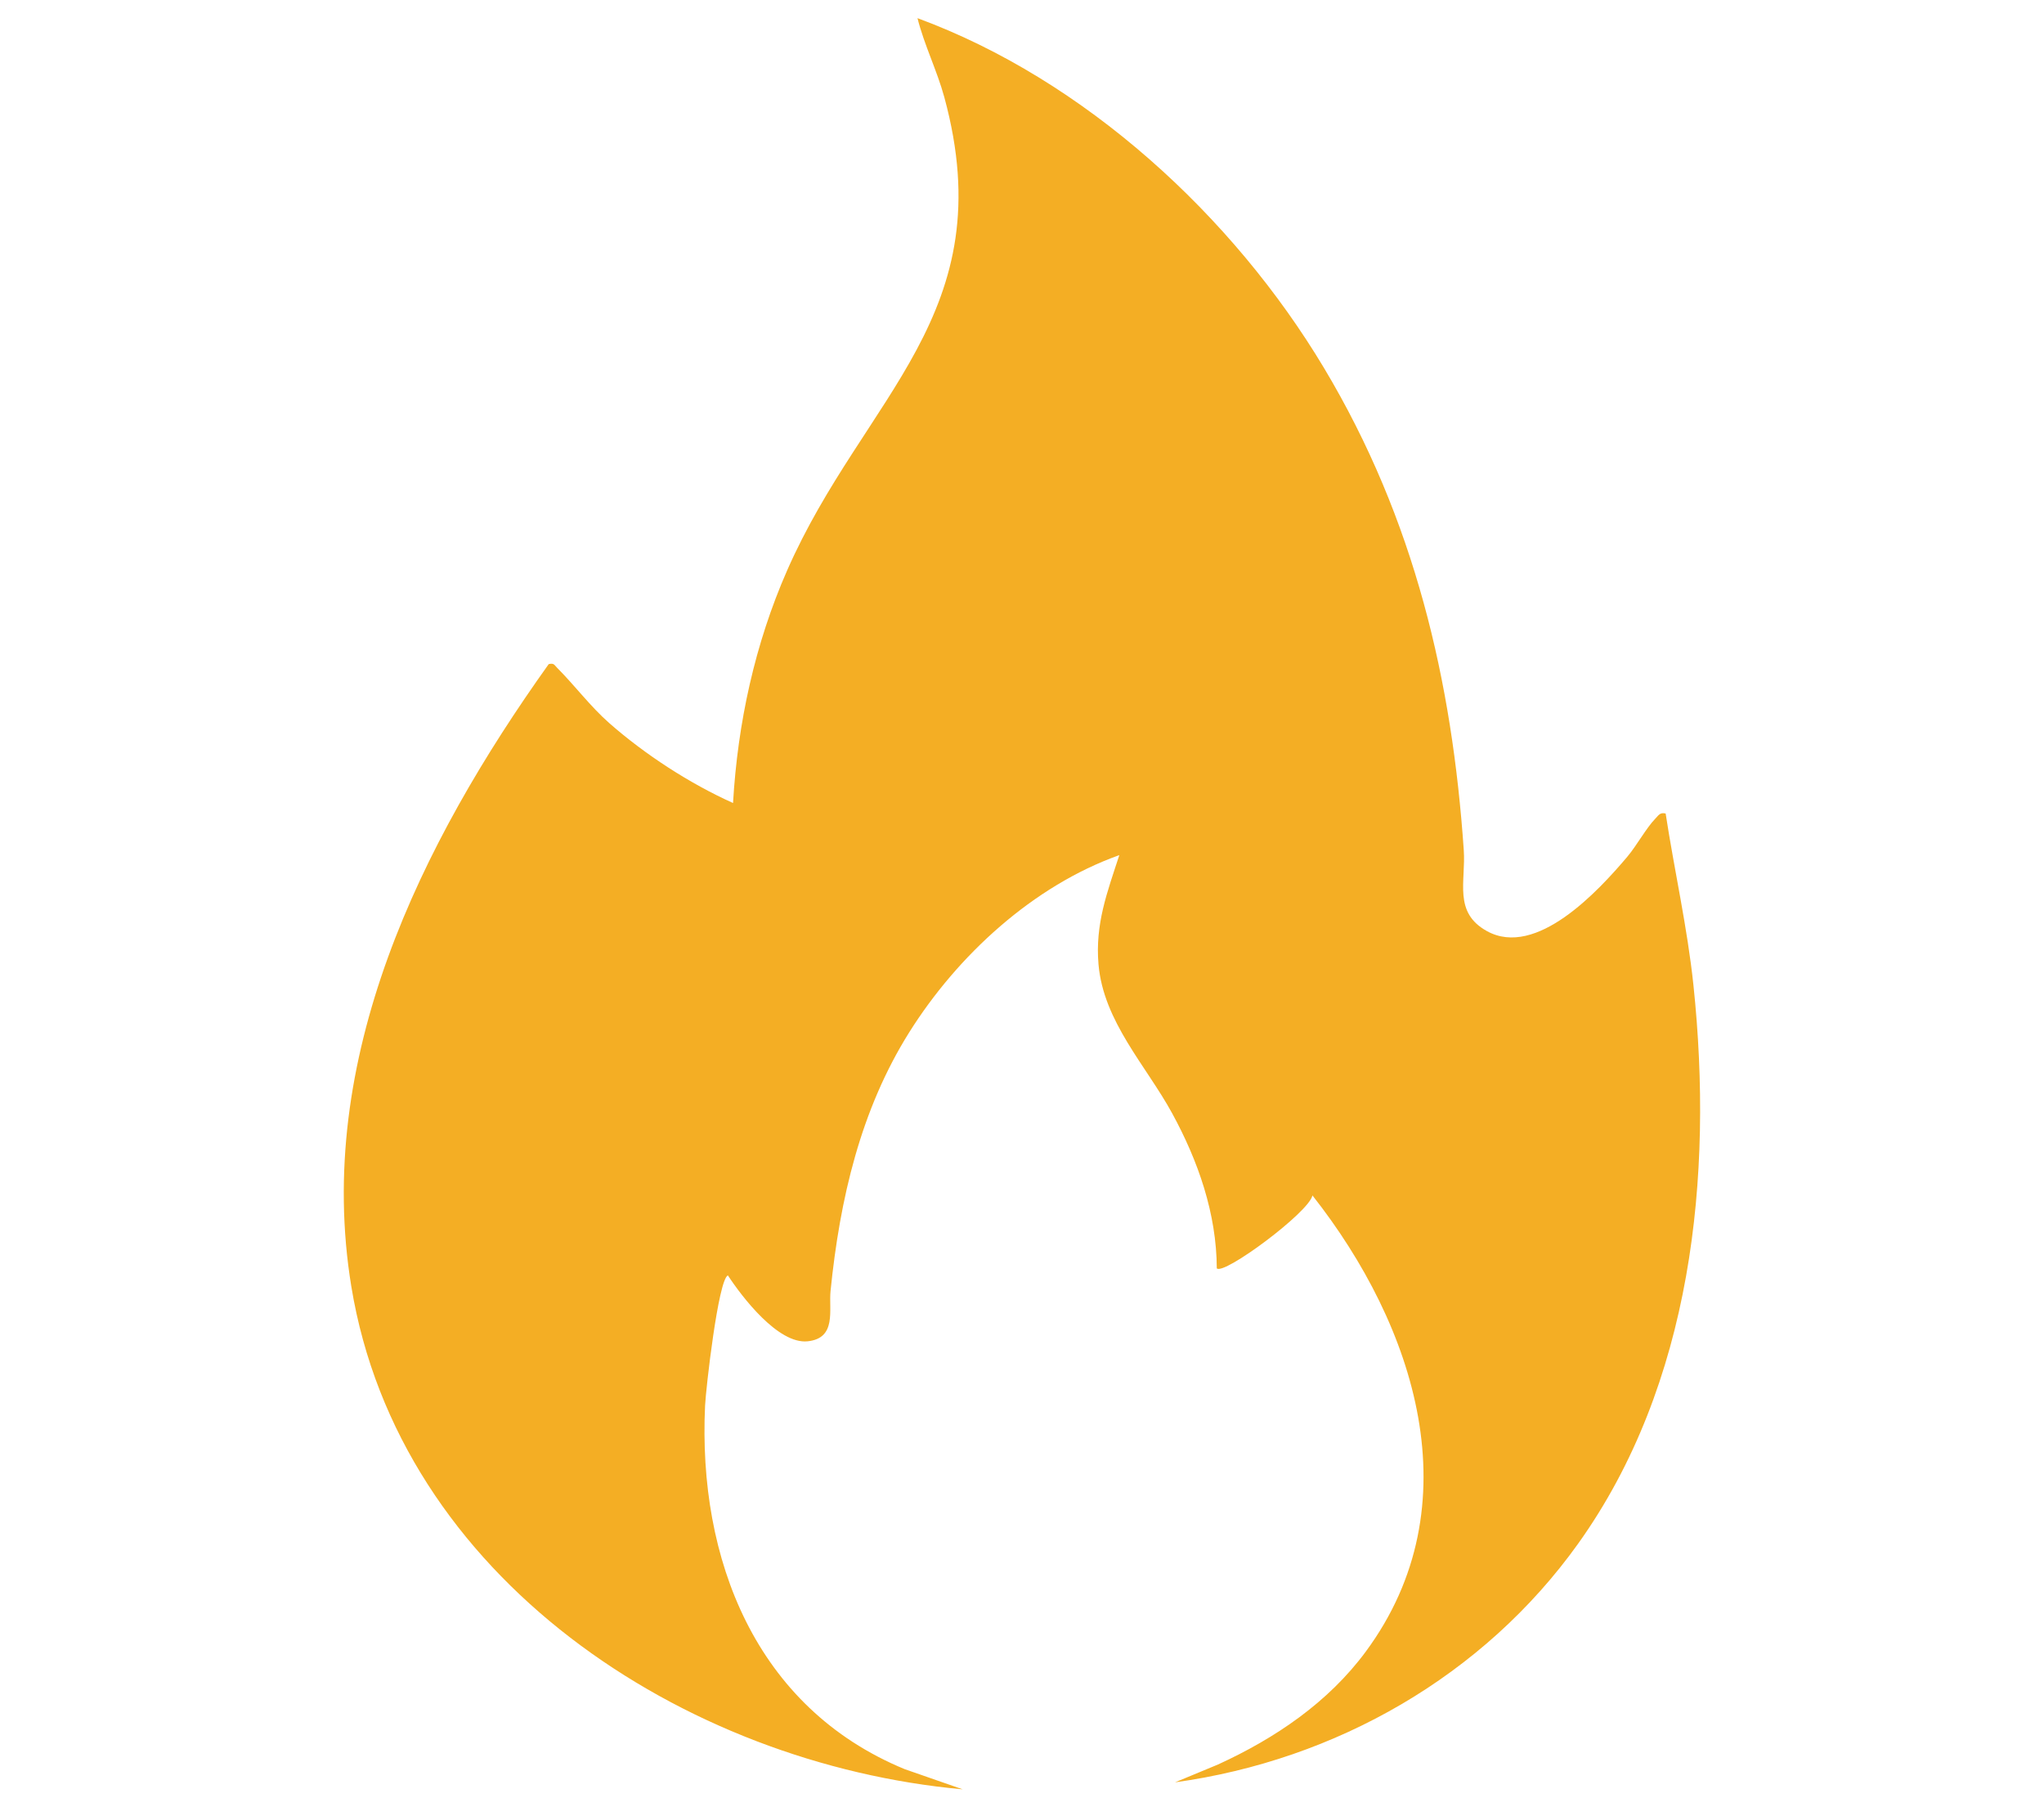
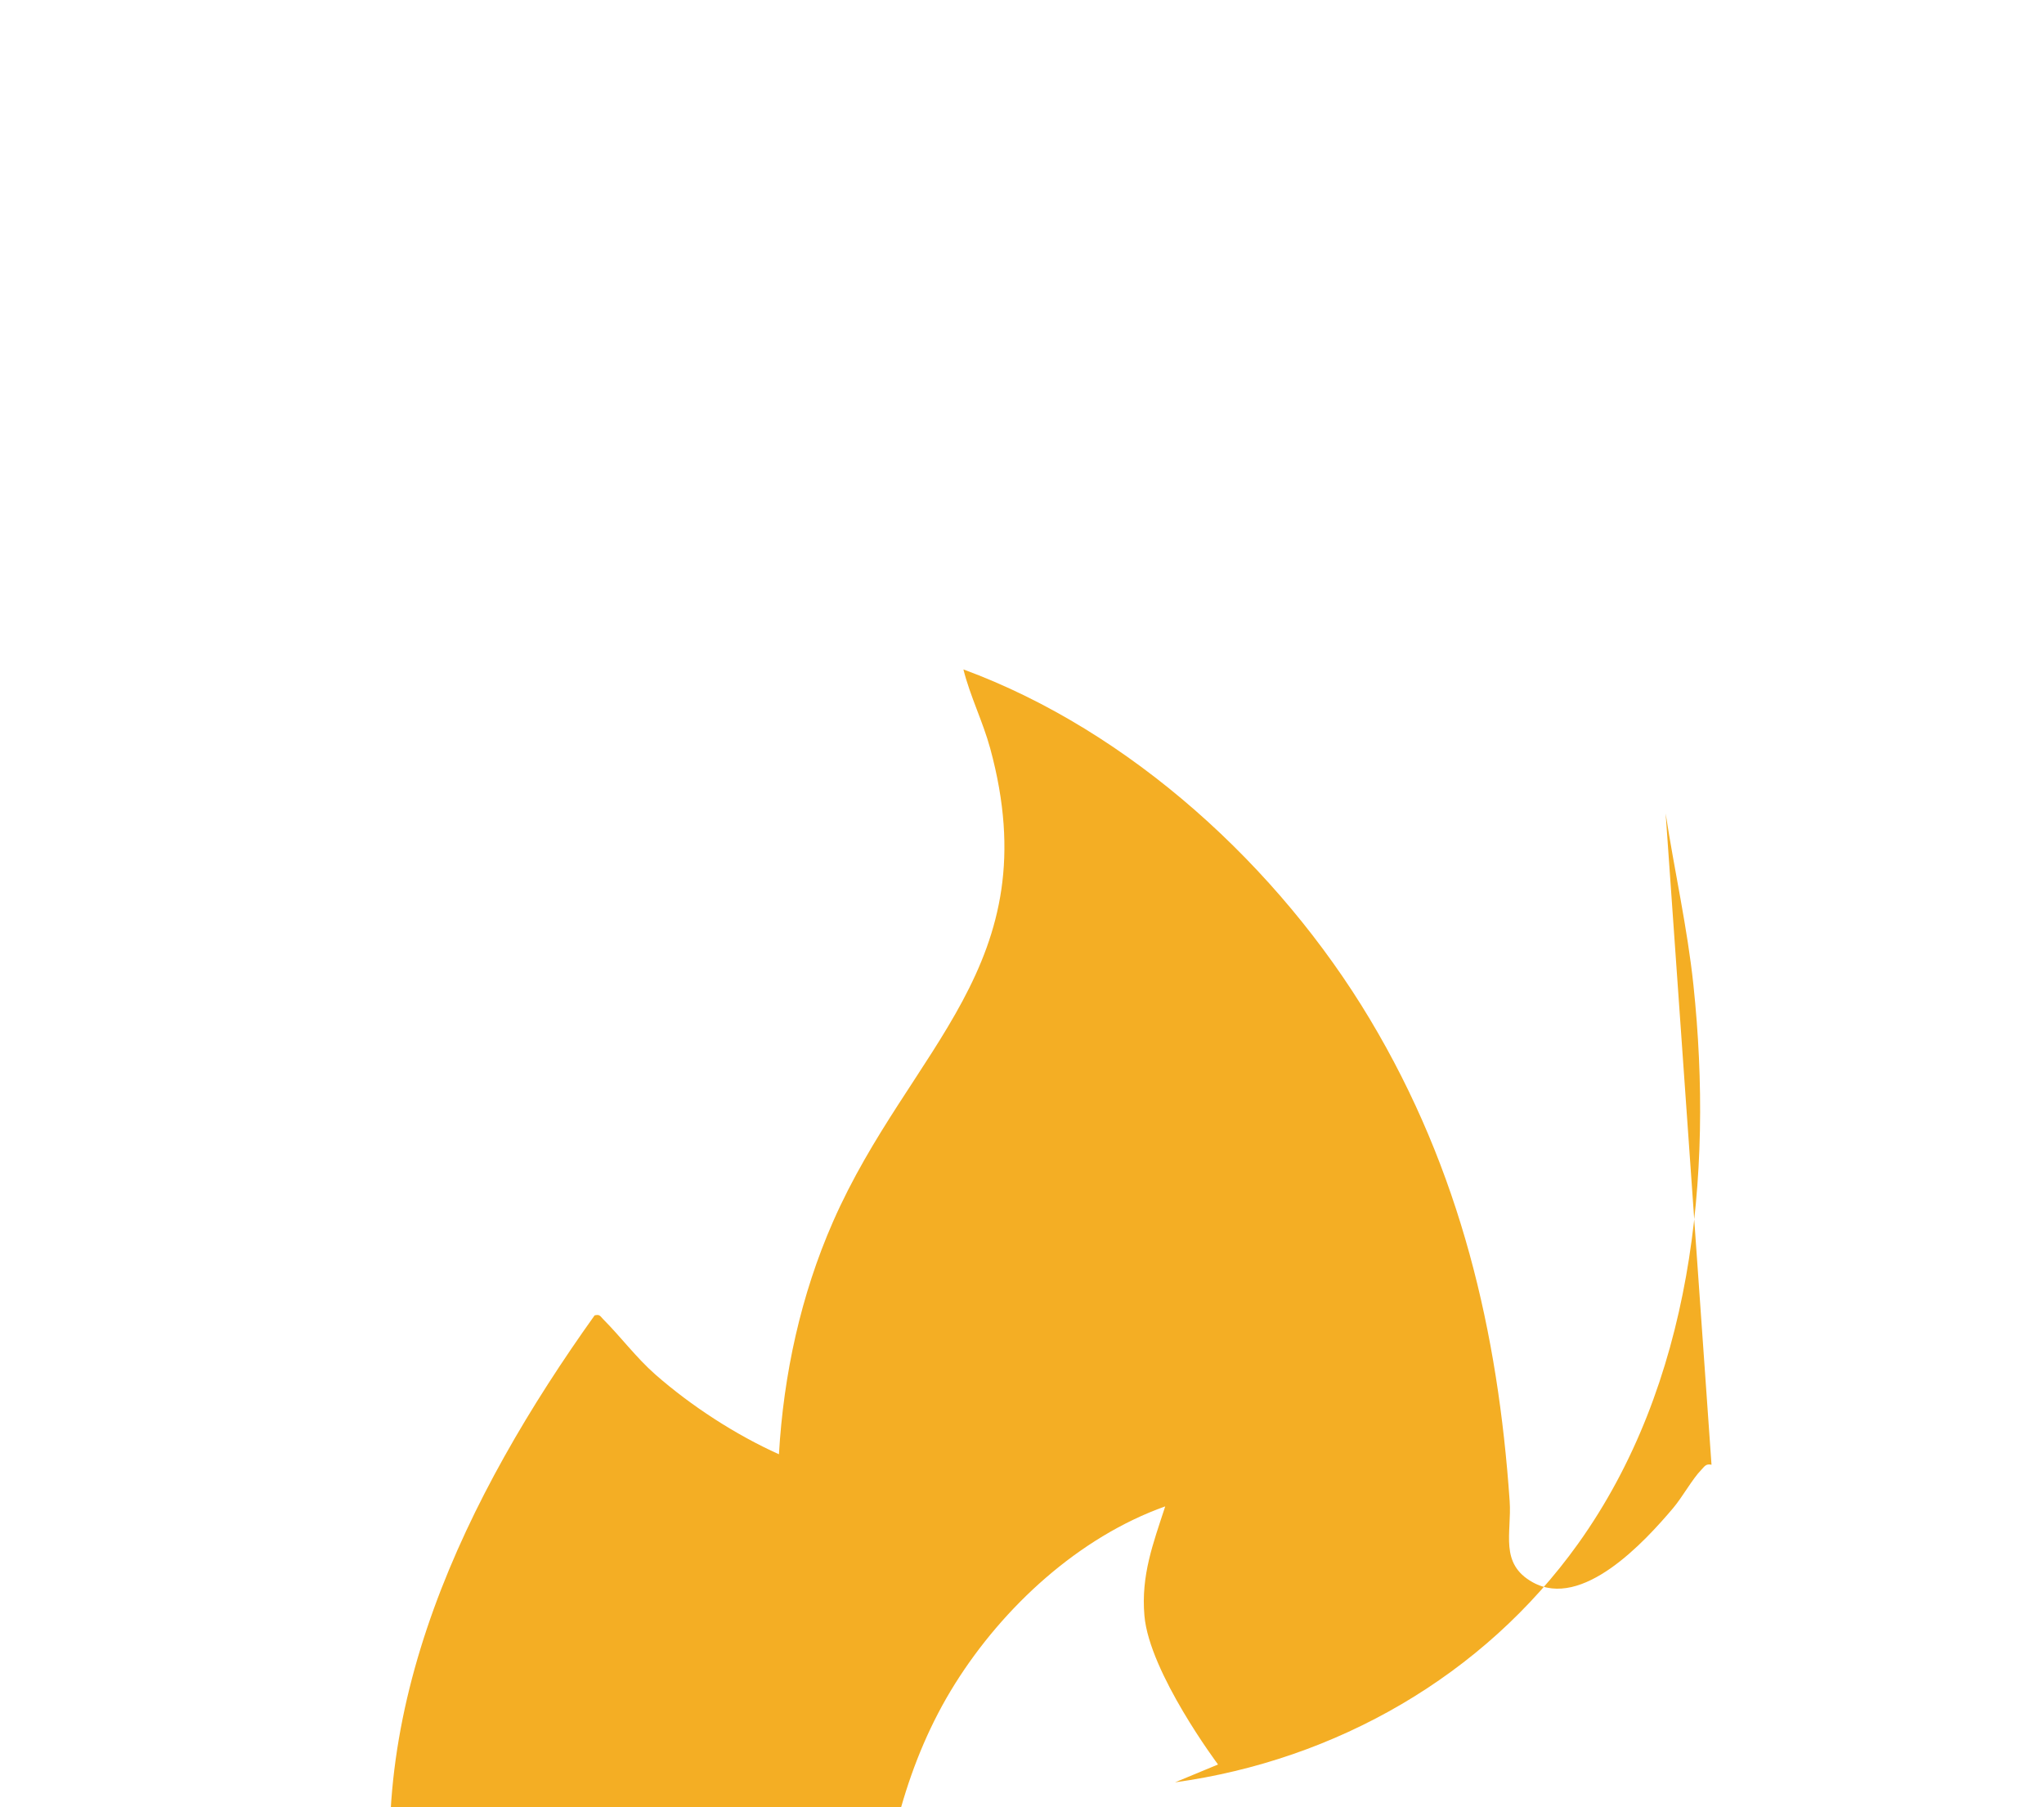
<svg xmlns="http://www.w3.org/2000/svg" id="Layer_1" version="1.1" viewBox="0 0 495.11 437.76">
  <defs>
    <style>
      .st0 {
        fill: #f4ae24;
      }
    </style>
  </defs>
-   <path class="st0" d="M403.46,197.02c2.12,13.87,5.27,27.66,6.74,41.64,4.86,46.2-.33,96.66-27.96,135.27-22.87,31.95-58.62,52.39-97.61,57.77l10.41-4.32c13.84-6.34,26.69-15.02,35.8-27.36,26.18-35.47,11.96-78.89-12.93-110.47-.82,4.07-21.5,19.41-23.17,17.66-.05-13.27-4.53-26.05-10.82-37.57s-16.63-22.2-17.83-36.04c-.85-9.77,2.1-17.47,5.04-26.48-20.86,7.43-39.2,24.28-50.92,42.97s-16.77,40.23-19.03,62.61c-.46,4.56,1.56,11.45-5.56,12.18s-15.88-10.73-19.31-15.97c-2.33,1.07-5.32,27.4-5.52,31.51-1.77,37.17,12.21,73.19,48.35,88.09l14.05,4.89c-67.66-6.15-136.52-51.29-148.09-121.79-9.04-55.09,16.79-107.29,47.81-150.75,1.29-.32,1.35.2,2.04.89,4.31,4.32,8.04,9.36,12.67,13.43,8.64,7.59,19.45,14.61,29.94,19.32,1.12-19.35,5.3-38.58,13.1-56.33,18.59-42.32,52.38-62.06,38.08-114.61-1.78-6.53-4.85-12.6-6.5-19.16,40.51,14.92,76.41,47.9,98.45,84.7s31.06,75.98,33.87,116.77c.53,7.71-2.58,15.12,5.6,19.65,11.97,6.63,27.03-9.75,34-17.99,2.24-2.65,4.65-7.04,6.78-9.22.8-.82,1.12-1.59,2.51-1.27Z" />
+   <path class="st0" d="M403.46,197.02c2.12,13.87,5.27,27.66,6.74,41.64,4.86,46.2-.33,96.66-27.96,135.27-22.87,31.95-58.62,52.39-97.61,57.77l10.41-4.32s-16.63-22.2-17.83-36.04c-.85-9.77,2.1-17.47,5.04-26.48-20.86,7.43-39.2,24.28-50.92,42.97s-16.77,40.23-19.03,62.61c-.46,4.56,1.56,11.45-5.56,12.18s-15.88-10.73-19.31-15.97c-2.33,1.07-5.32,27.4-5.52,31.51-1.77,37.17,12.21,73.19,48.35,88.09l14.05,4.89c-67.66-6.15-136.52-51.29-148.09-121.79-9.04-55.09,16.79-107.29,47.81-150.75,1.29-.32,1.35.2,2.04.89,4.31,4.32,8.04,9.36,12.67,13.43,8.64,7.59,19.45,14.61,29.94,19.32,1.12-19.35,5.3-38.58,13.1-56.33,18.59-42.32,52.38-62.06,38.08-114.61-1.78-6.53-4.85-12.6-6.5-19.16,40.51,14.92,76.41,47.9,98.45,84.7s31.06,75.98,33.87,116.77c.53,7.71-2.58,15.12,5.6,19.65,11.97,6.63,27.03-9.75,34-17.99,2.24-2.65,4.65-7.04,6.78-9.22.8-.82,1.12-1.59,2.51-1.27Z" />
</svg>